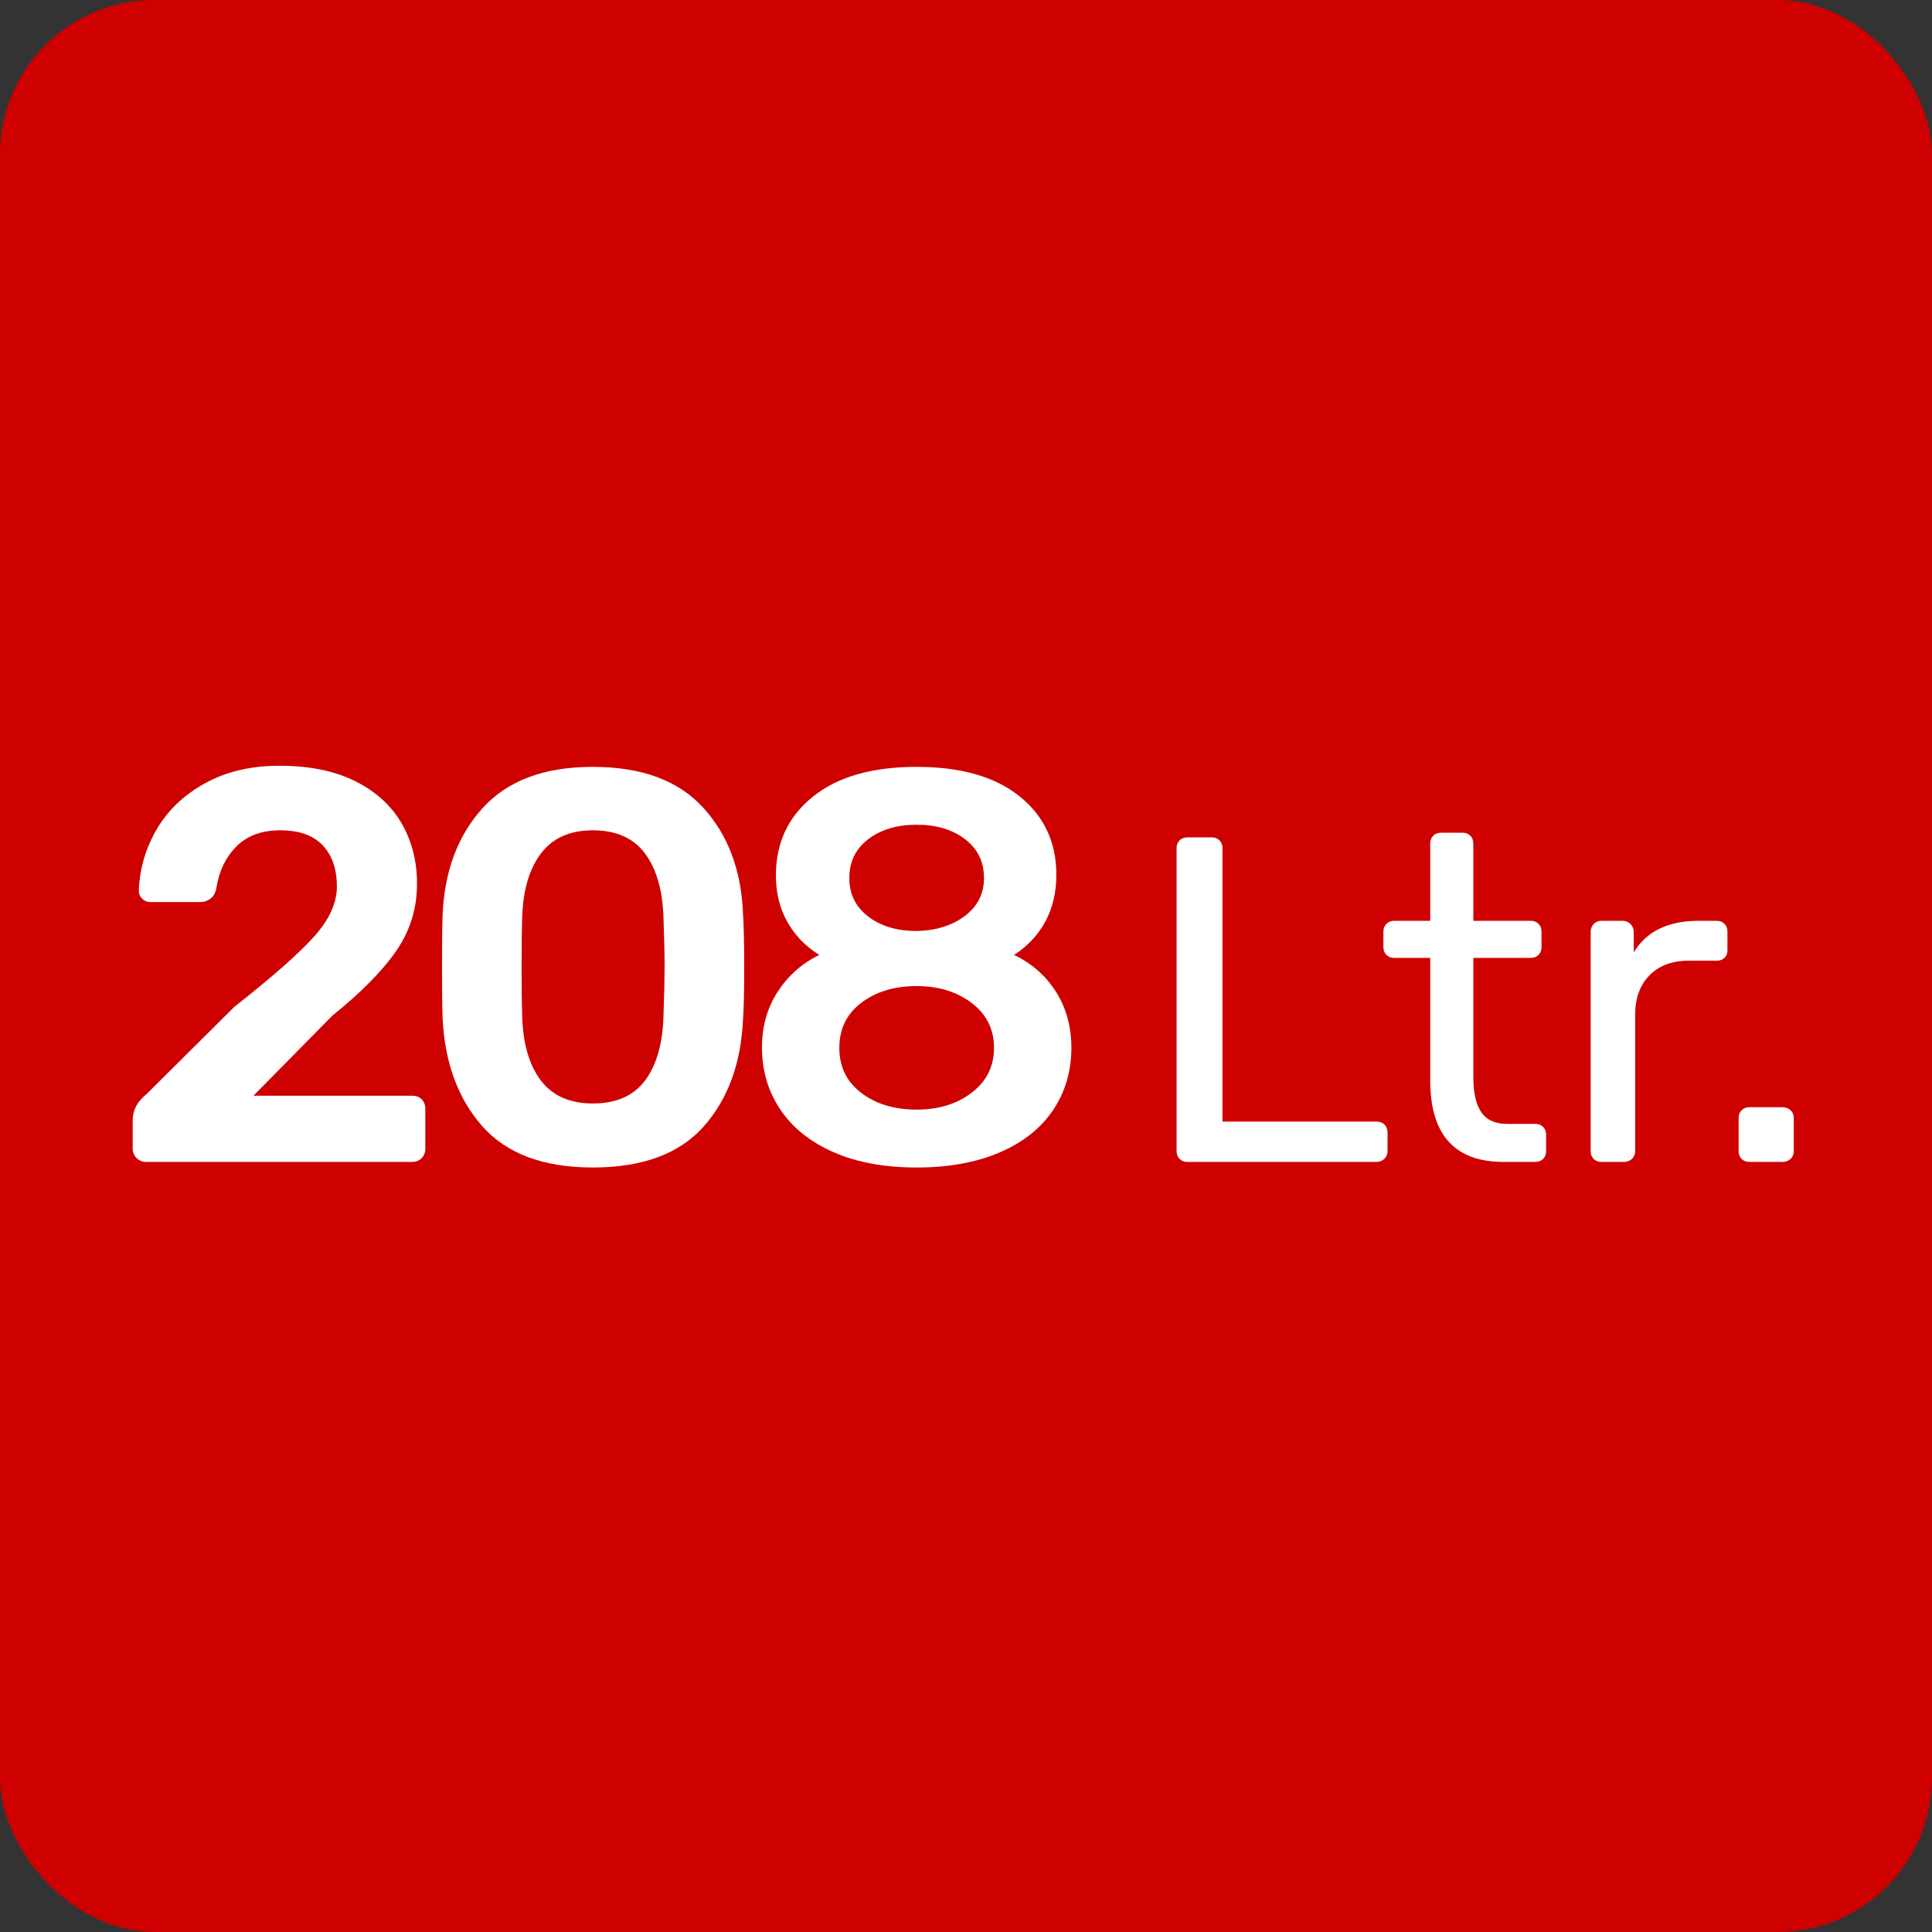
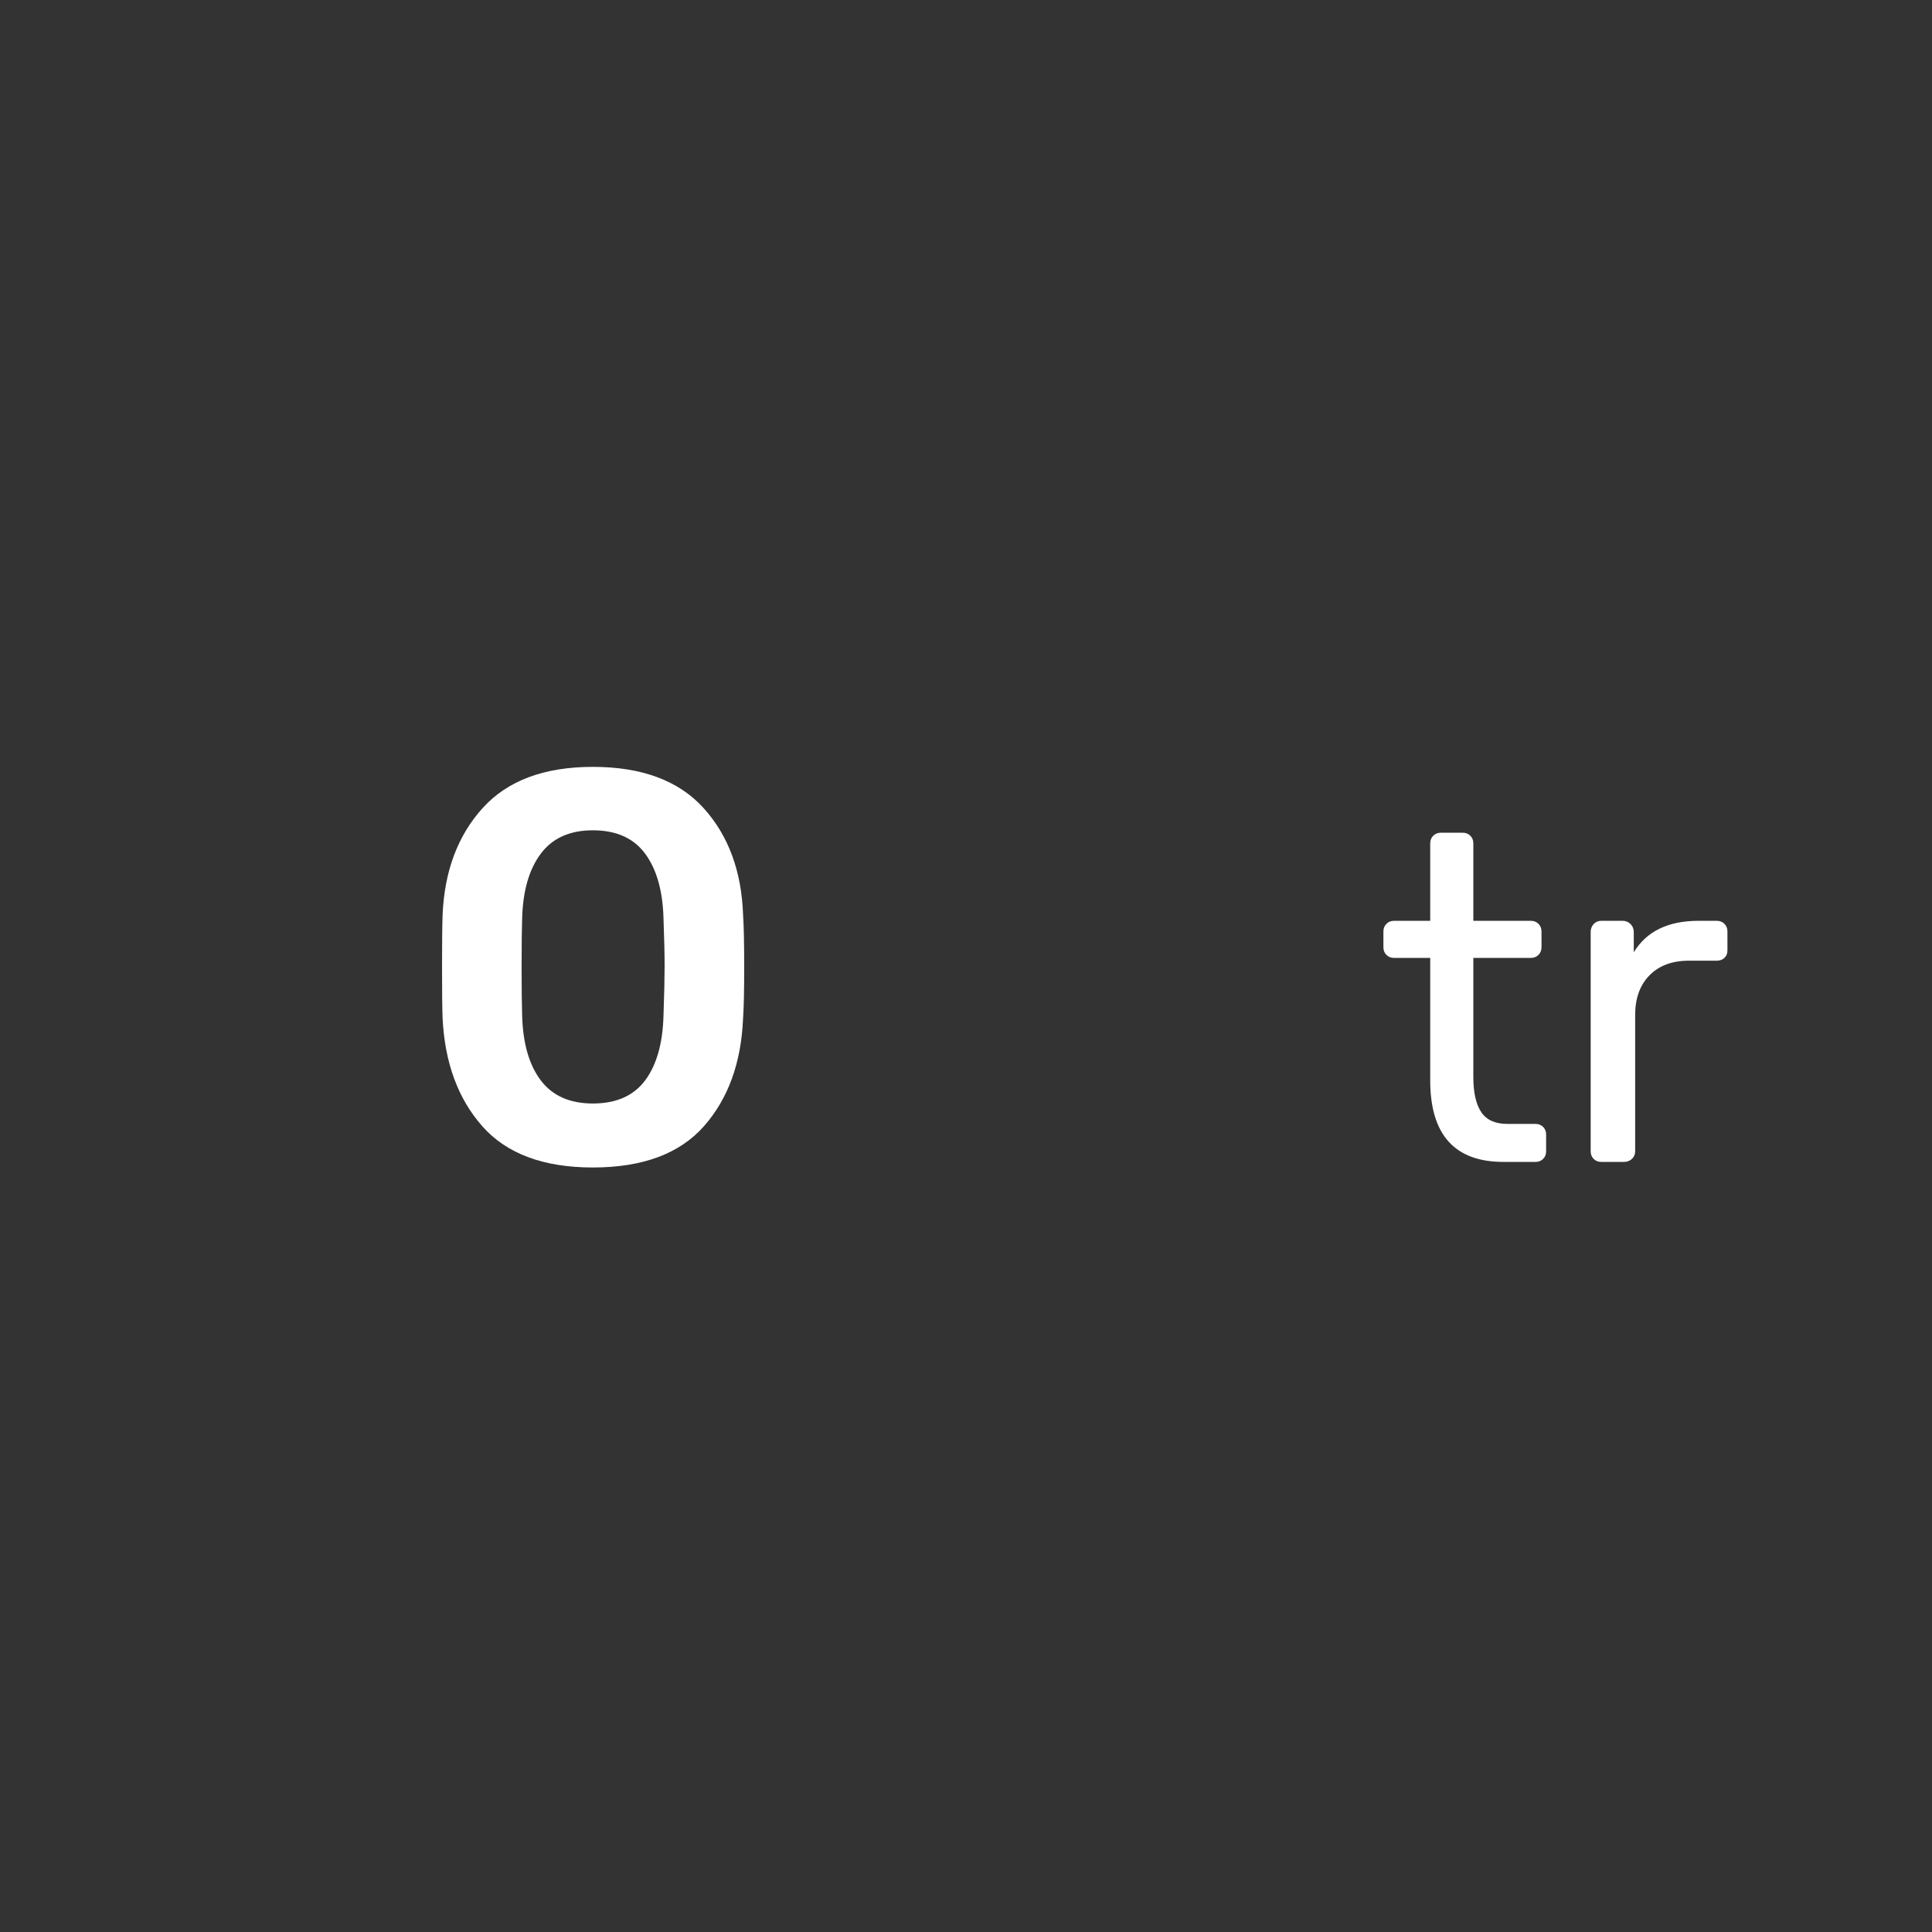
<svg xmlns="http://www.w3.org/2000/svg" id="Layer_1" data-name="Layer 1" viewBox="0 0 125 125">
  <rect x="0" y="0" width="125" height="125" fill="#333333" stroke="none" />
-   <rect width="125" height="125" rx="10" ry="10" style="fill: #ce0000;" />
  <g>
-     <path d="M8.836,74.924c-.168-.167-.252-.372-.252-.612v-1.836c0-.648.3-1.211.9-1.692l5.688-5.652c2.472-1.944,4.193-3.462,5.166-4.554.973-1.092,1.458-2.166,1.458-3.222,0-1.128-.306-2.016-.918-2.664s-1.53-.972-2.754-.972c-1.2,0-2.148.354-2.845,1.062-.695.708-1.128,1.626-1.295,2.754-.072.288-.205.499-.396.63-.192.132-.408.198-.648.198h-3.203c-.217,0-.396-.072-.541-.216-.144-.144-.215-.312-.215-.504.047-1.416.432-2.741,1.151-3.978.72-1.236,1.765-2.232,3.132-2.988,1.368-.756,2.976-1.134,4.824-1.134,1.92,0,3.546.33,4.878.99,1.332.661,2.334,1.566,3.006,2.718.672,1.152,1.009,2.46,1.009,3.924,0,1.608-.451,3.06-1.351,4.356s-2.274,2.688-4.122,4.176l-5.111,5.184h10.26c.264,0,.473.078.629.234s.234.366.234.63v2.556c0,.24-.078.444-.234.612-.156.168-.365.252-.629.252H9.447c-.24,0-.443-.084-.611-.252Z" style="fill: #fff;" />
    <path d="M31.21,72.872c-1.572-1.775-2.431-4.104-2.574-6.984-.024-.648-.036-1.751-.036-3.312,0-1.584.012-2.712.036-3.384.12-2.832.983-5.136,2.593-6.912,1.607-1.776,3.982-2.664,7.127-2.664,3.168,0,5.557.888,7.164,2.664,1.607,1.776,2.46,4.081,2.557,6.912.047.672.072,1.8.072,3.384,0,1.561-.025,2.664-.072,3.312-.121,2.88-.967,5.208-2.538,6.984-1.572,1.776-3.966,2.664-7.183,2.664-3.191,0-5.574-.888-7.146-2.664ZM41.74,69.902c.743-.996,1.139-2.394,1.188-4.194.048-1.392.072-2.448.072-3.168,0-.792-.024-1.836-.072-3.132-.049-1.776-.444-3.168-1.188-4.176-.744-1.008-1.873-1.512-3.385-1.512-1.488,0-2.609.504-3.365,1.512-.756,1.008-1.158,2.4-1.207,4.176-.023.648-.035,1.692-.035,3.132,0,1.417.012,2.473.035,3.168.049,1.8.451,3.198,1.207,4.194.756.996,1.877,1.494,3.365,1.494,1.512,0,2.641-.498,3.385-1.494Z" style="fill: #fff;" />
-     <path d="M53.926,74.546c-1.5-.66-2.646-1.578-3.438-2.754-.793-1.176-1.188-2.52-1.188-4.032,0-1.344.336-2.538,1.009-3.582.671-1.044,1.57-1.842,2.699-2.394-.889-.552-1.578-1.266-2.07-2.142-.492-.875-.737-1.877-.737-3.006,0-2.112.798-3.81,2.394-5.094,1.596-1.284,3.834-1.926,6.715-1.926,2.855,0,5.075.636,6.659,1.908,1.584,1.272,2.376,2.964,2.376,5.076,0,1.128-.234,2.13-.701,3.006-.469.876-1.146,1.602-2.035,2.178,1.152.552,2.059,1.35,2.719,2.394s.99,2.25.99,3.618c0,1.512-.396,2.856-1.188,4.032-.792,1.176-1.944,2.088-3.456,2.736s-3.301.972-5.363.972c-2.088,0-3.883-.33-5.383-.99ZM62.872,70.694c.96-.732,1.44-1.698,1.44-2.898,0-1.2-.48-2.166-1.44-2.898-.96-.732-2.148-1.098-3.563-1.098-1.44,0-2.635.36-3.582,1.08-.949.72-1.422,1.692-1.422,2.916s.473,2.196,1.422,2.916c.947.72,2.142,1.08,3.582,1.08,1.415,0,2.604-.366,3.563-1.098ZM62.422,59.264c.828-.624,1.242-1.44,1.242-2.448,0-1.056-.408-1.896-1.225-2.52-.815-.624-1.859-.936-3.131-.936-1.273,0-2.316.312-3.133.936s-1.224,1.464-1.224,2.52c0,1.032.407,1.86,1.224,2.484.816.625,1.859.936,3.133.936,1.247-.024,2.285-.348,3.113-.972Z" style="fill: #fff;" />
-     <path d="M76.32,74.981c-.13-.13-.195-.295-.195-.495v-19.62c0-.2.065-.365.195-.495.131-.13.295-.195.495-.195h1.591c.199,0,.364.065.494.195.13.13.195.295.195.495v17.7h9.96c.22,0,.395.065.524.195.131.13.195.305.195.525v1.2c0,.2-.07.365-.21.495-.14.13-.31.195-.51.195h-12.24c-.2,0-.364-.064-.495-.195Z" style="fill: #fff;" />
    <path d="M92.535,69.896v-7.92h-2.34c-.199,0-.365-.064-.494-.195-.131-.13-.195-.295-.195-.495v-1.02c0-.2.064-.365.195-.495.129-.13.295-.195.494-.195h2.34v-5.01c0-.2.065-.365.195-.495.131-.13.295-.195.495-.195h1.41c.2,0,.364.065.495.195.13.13.195.295.195.495v5.01h3.72c.2,0,.364.065.495.195.13.13.195.295.195.495v1.02c0,.2-.065.365-.195.495-.131.13-.295.195-.495.195h-3.72v7.71c0,1.0.17,1.755.51,2.265.34.51.9.765,1.68.765h1.83c.199,0,.365.065.495.195.13.13.194.295.194.495v1.08c0,.2-.064.365-.194.495-.13.13-.296.195-.495.195h-2.07c-3.16,0-4.74-1.76-4.74-5.28Z" style="fill: #fff;" />
    <path d="M103.111,74.981c-.131-.13-.195-.295-.195-.495v-14.19c0-.2.064-.37.195-.51.129-.14.295-.21.494-.21h1.381c.199,0,.369.07.51.21.139.14.209.311.209.51v1.32c.82-1.36,2.221-2.04,4.201-2.04h1.17c.199,0,.364.065.494.195.131.13.195.295.195.495v1.23c0,.2-.064.36-.195.48-.13.12-.295.18-.494.18h-1.801c-1.08,0-1.93.315-2.55.945-.62.63-.93,1.485-.93,2.565v8.82c0,.2-.07.365-.21.495-.141.13-.311.195-.51.195h-1.471c-.199,0-.365-.064-.494-.195Z" style="fill: #fff;" />
-     <path d="M112.682,74.981c-.131-.13-.195-.295-.195-.495v-2.16c0-.2.064-.365.195-.495.129-.129.295-.195.494-.195h2.16c.199,0,.37.065.51.195.141.13.211.295.211.495v2.16c0,.2-.07.365-.211.495-.14.13-.311.195-.51.195h-2.16c-.199,0-.365-.064-.494-.195Z" style="fill: #fff;" />
  </g>
</svg>